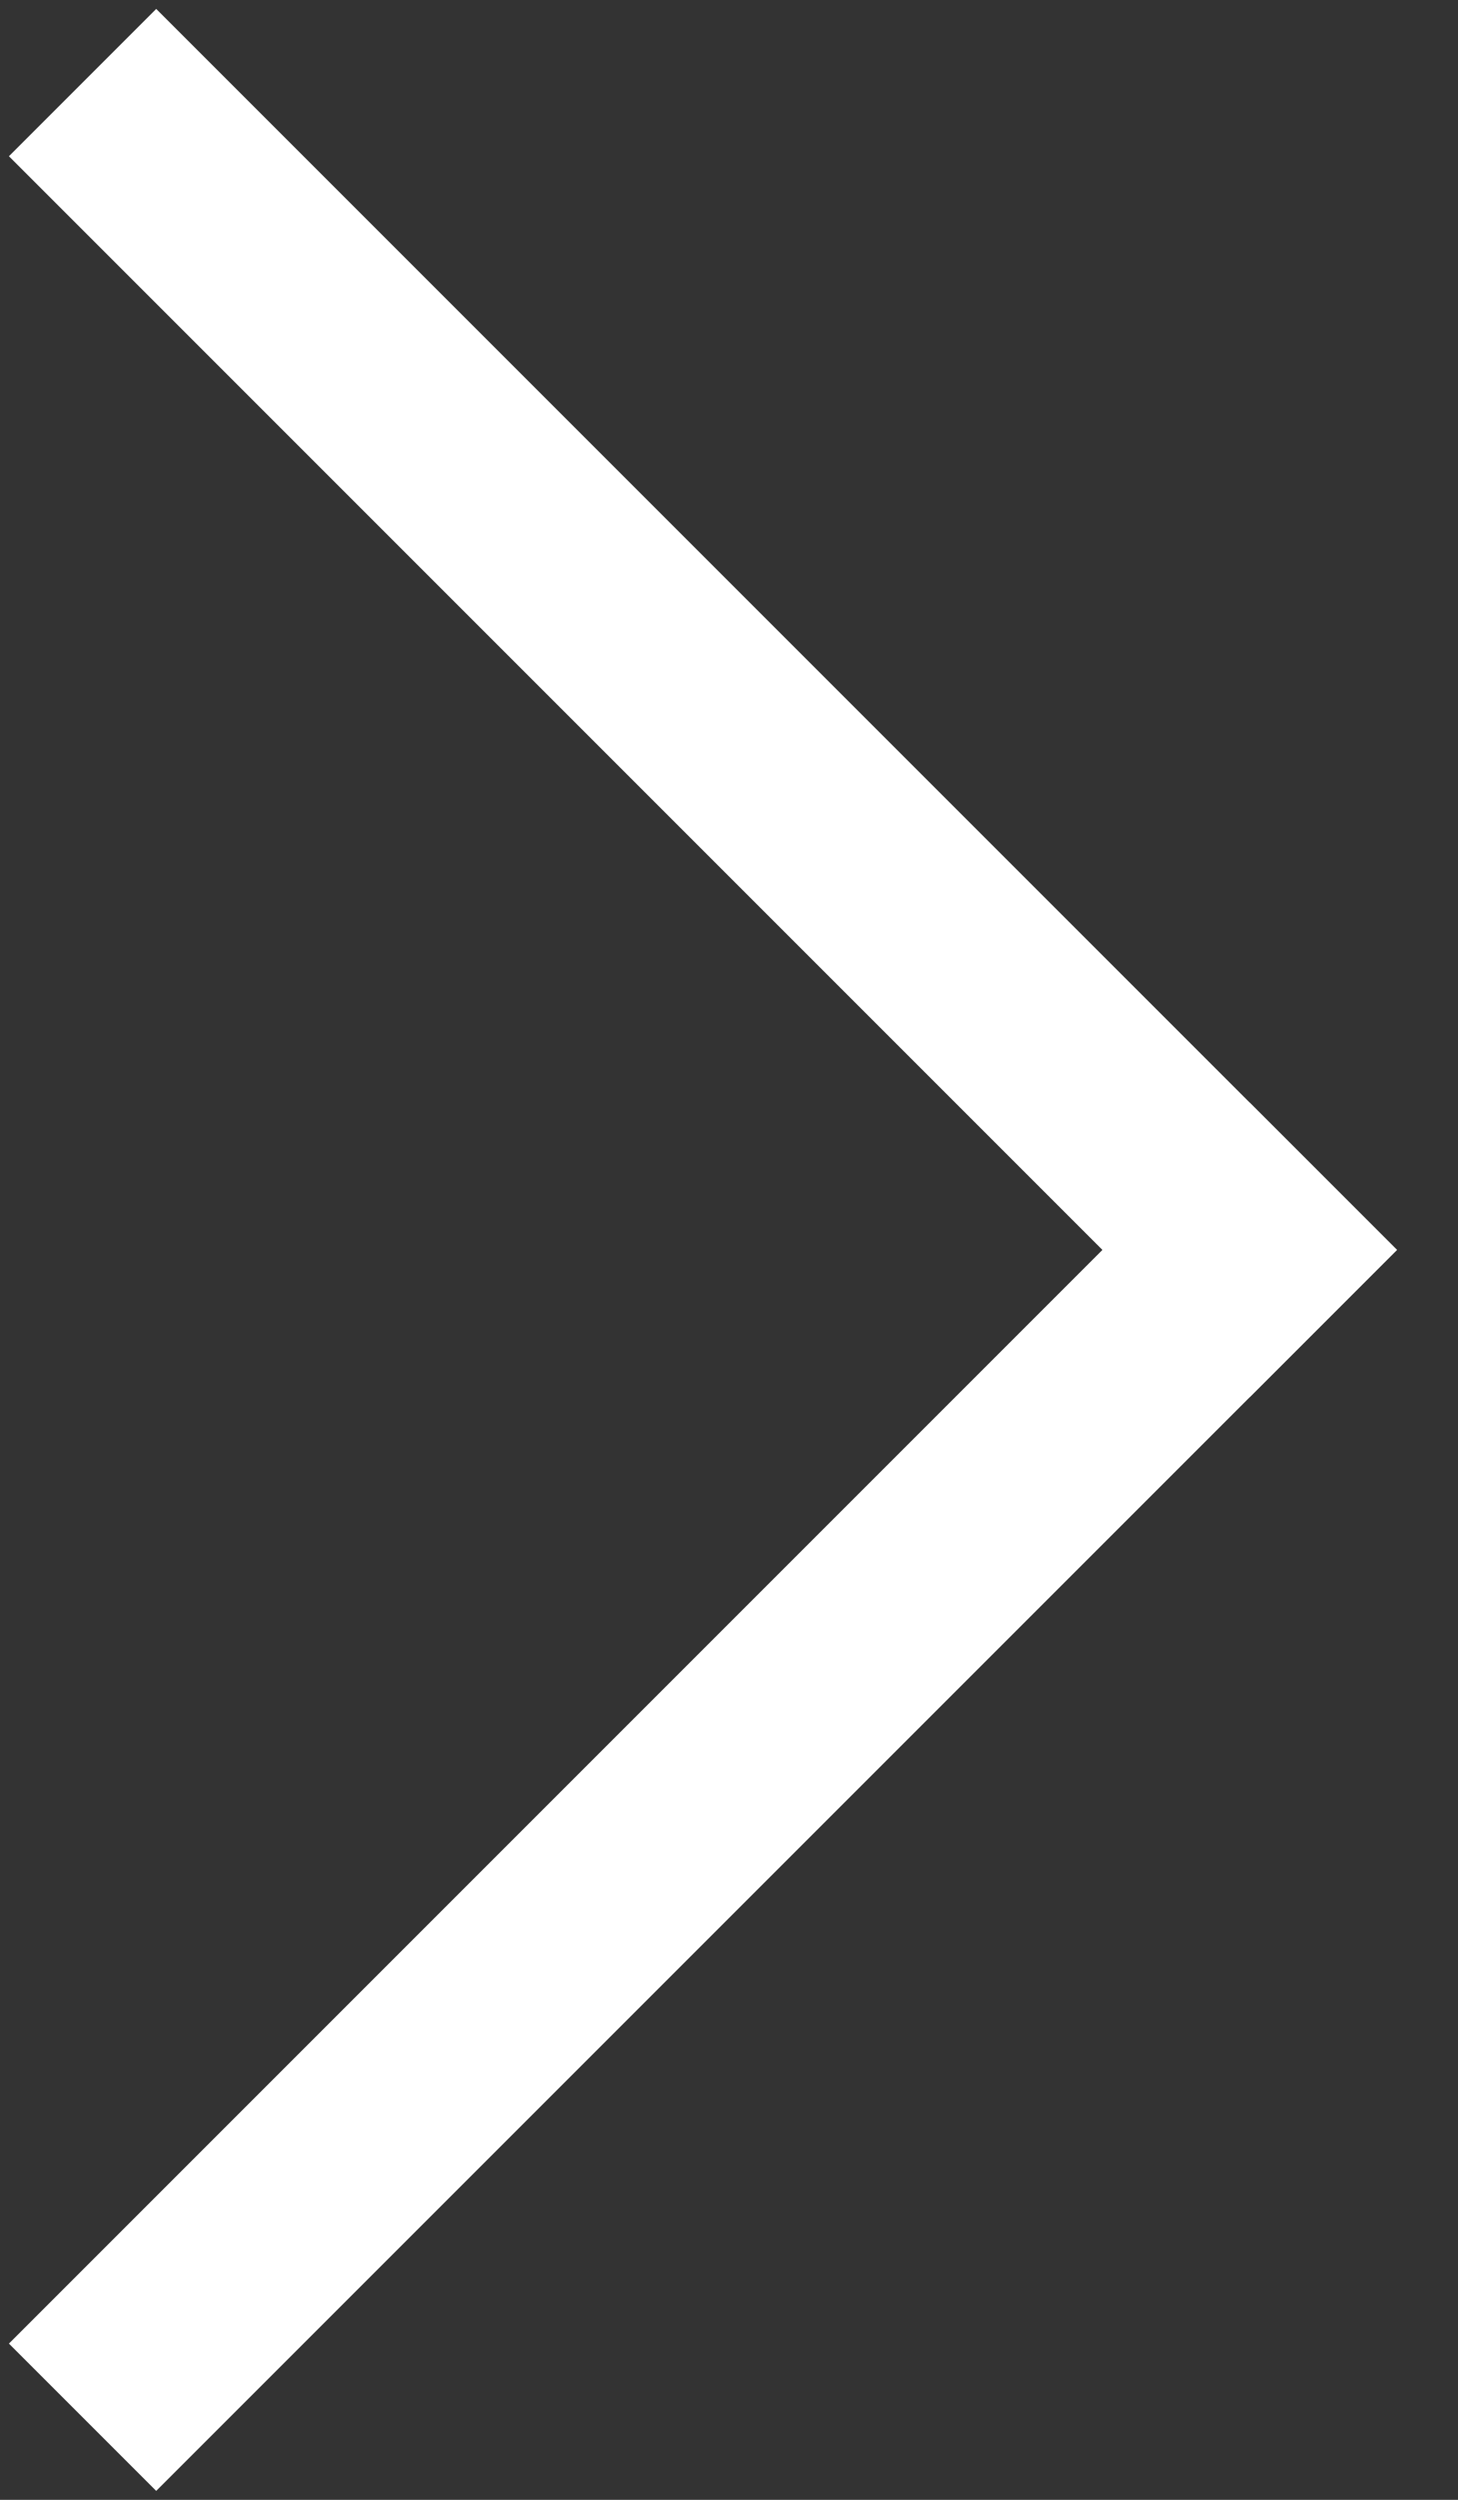
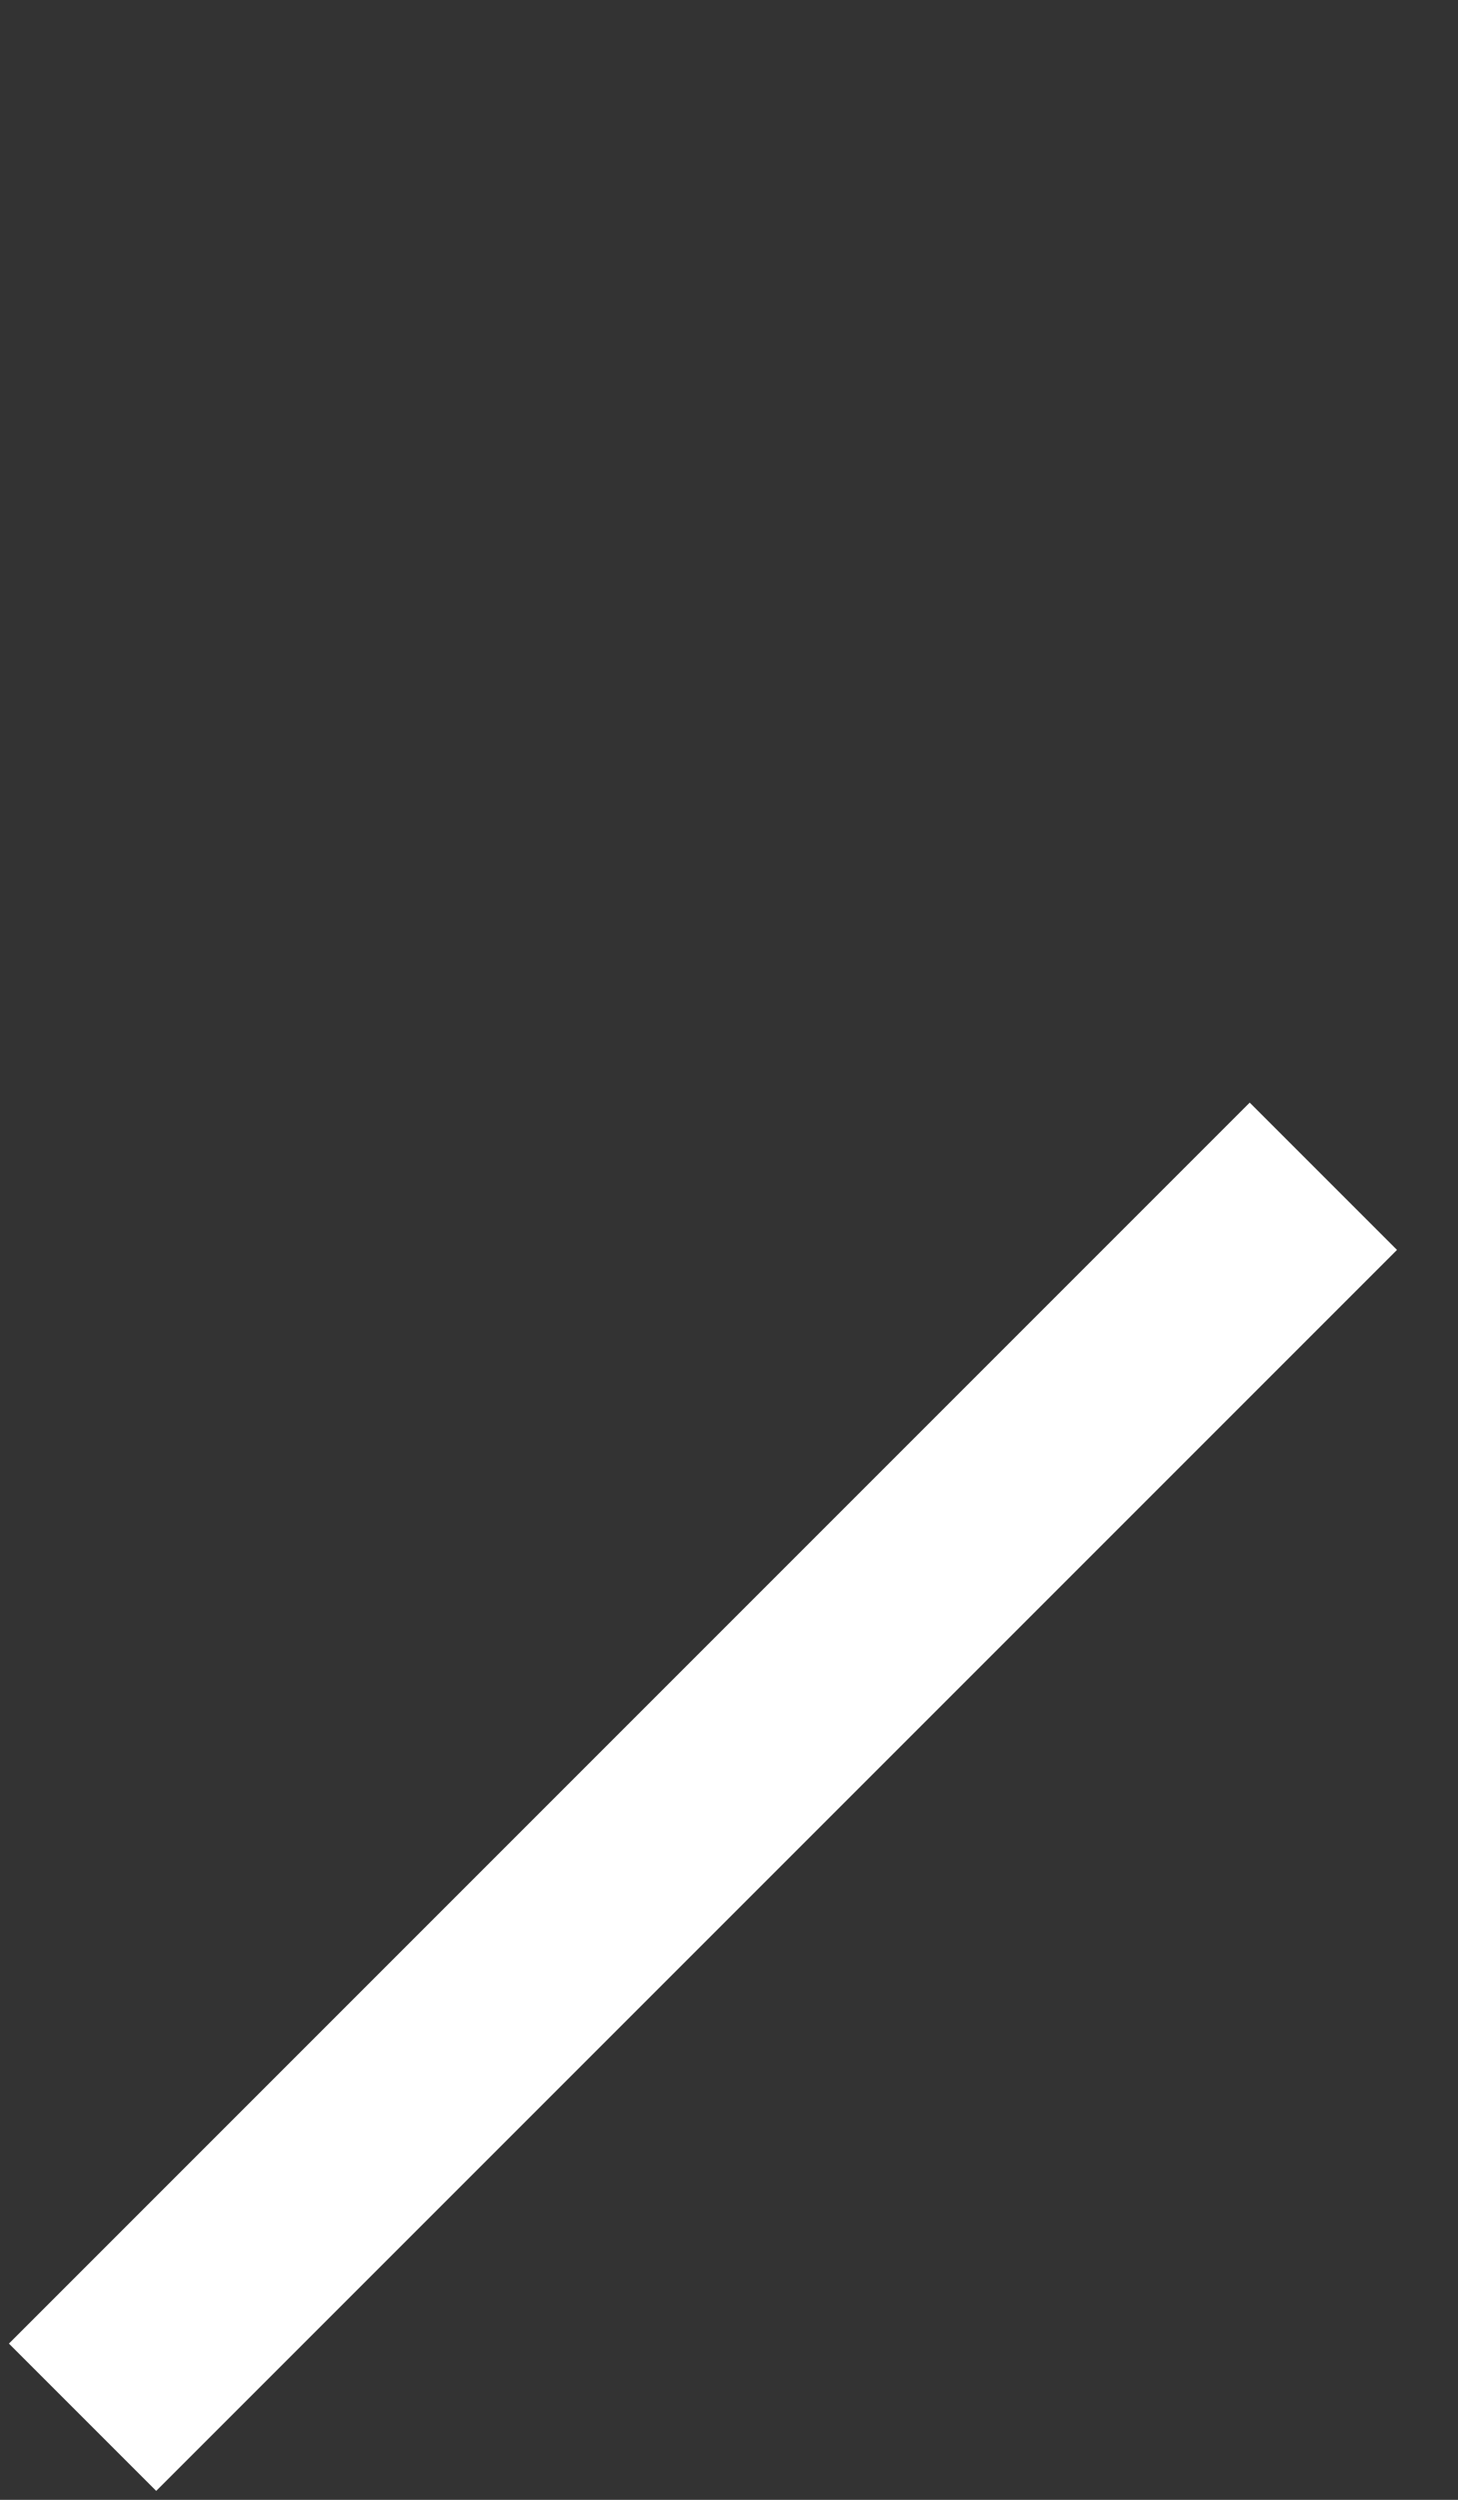
<svg xmlns="http://www.w3.org/2000/svg" width="14px" height="24px" viewBox="0 0 14 24" version="1.1">
  <rect x="0" y="0" width="14" height="24" fill="#333333" stroke="none" />
  <title>Group</title>
  <desc>Created with Sketch.</desc>
  <defs />
  <g id="Page-1" stroke="none" stroke-width="1" fill="none" fill-rule="evenodd" stroke-linecap="square">
    <g id="Artboard" transform="translate(-71, -28)" stroke="#FFFFFF" stroke-width="2">
      <g id="Group" transform="translate(72, 29)">
-         <path d="M0.5,0.5 L11,11" id="Line" />
        <path d="M0.5,11.5 L11,22" id="Line-Copy" transform="translate(5.5, 16.5) scale(1, -1) translate(-5.5, -16.5) " />
      </g>
    </g>
  </g>
</svg>